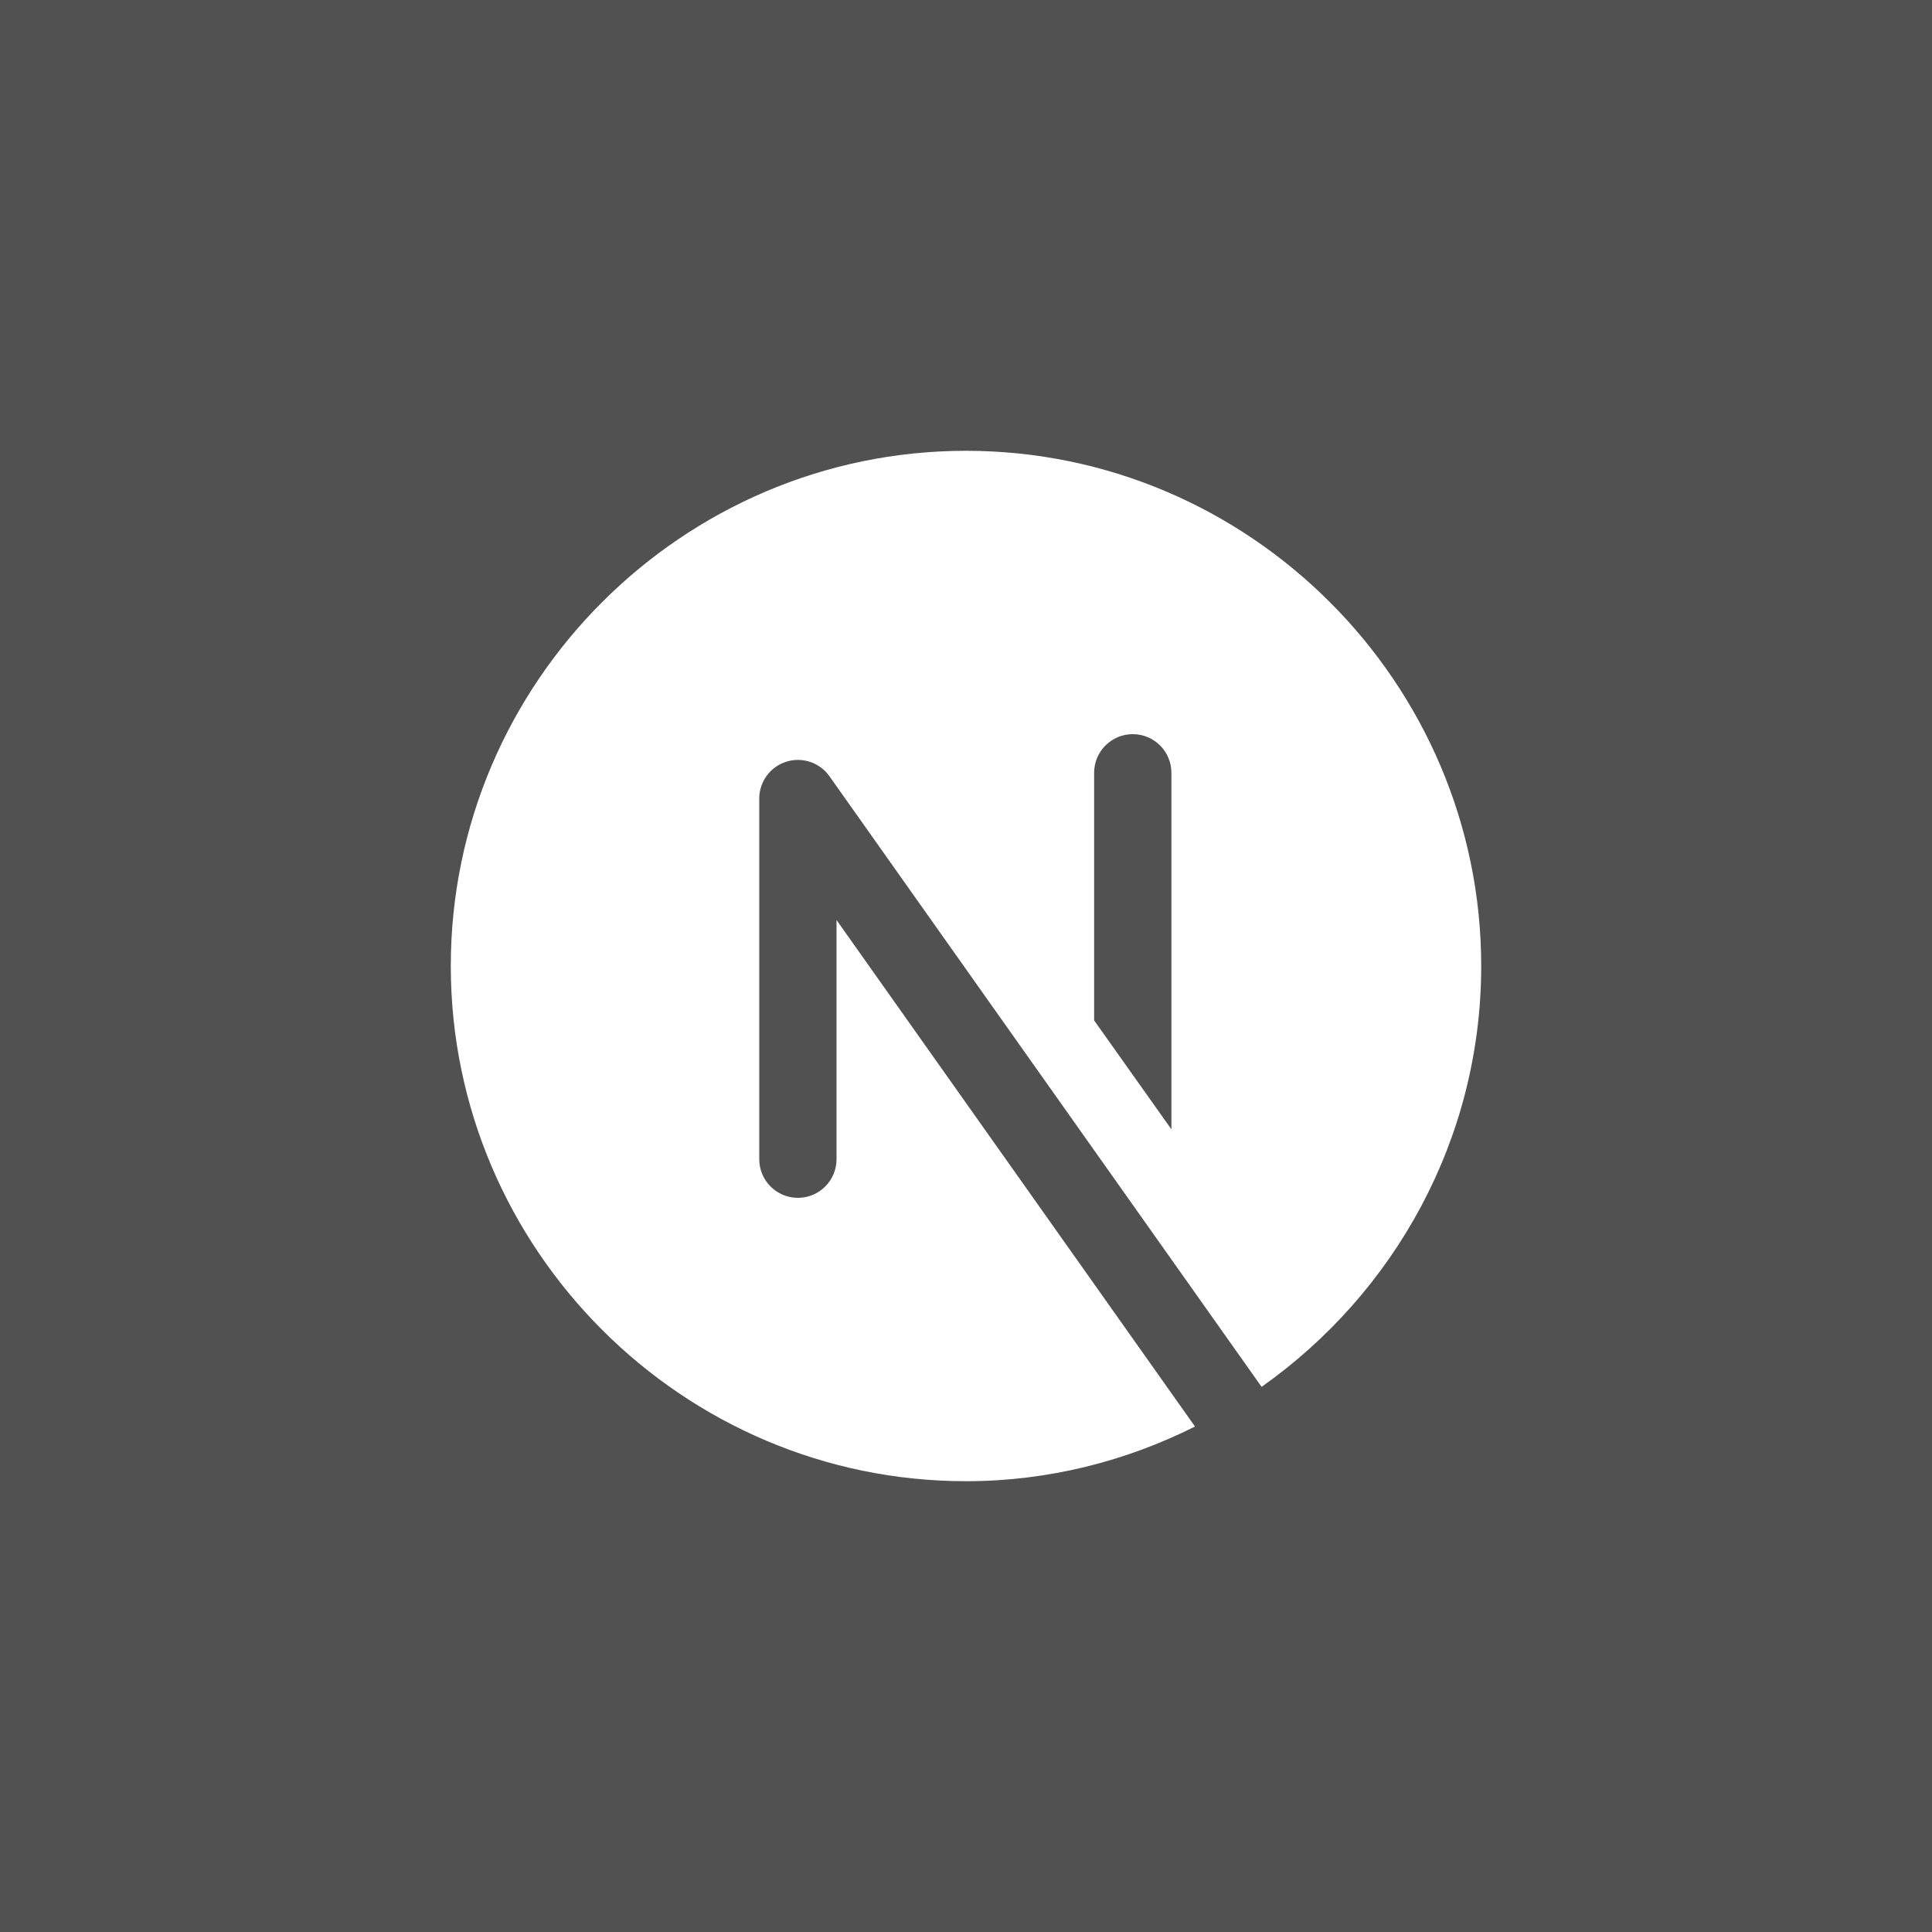
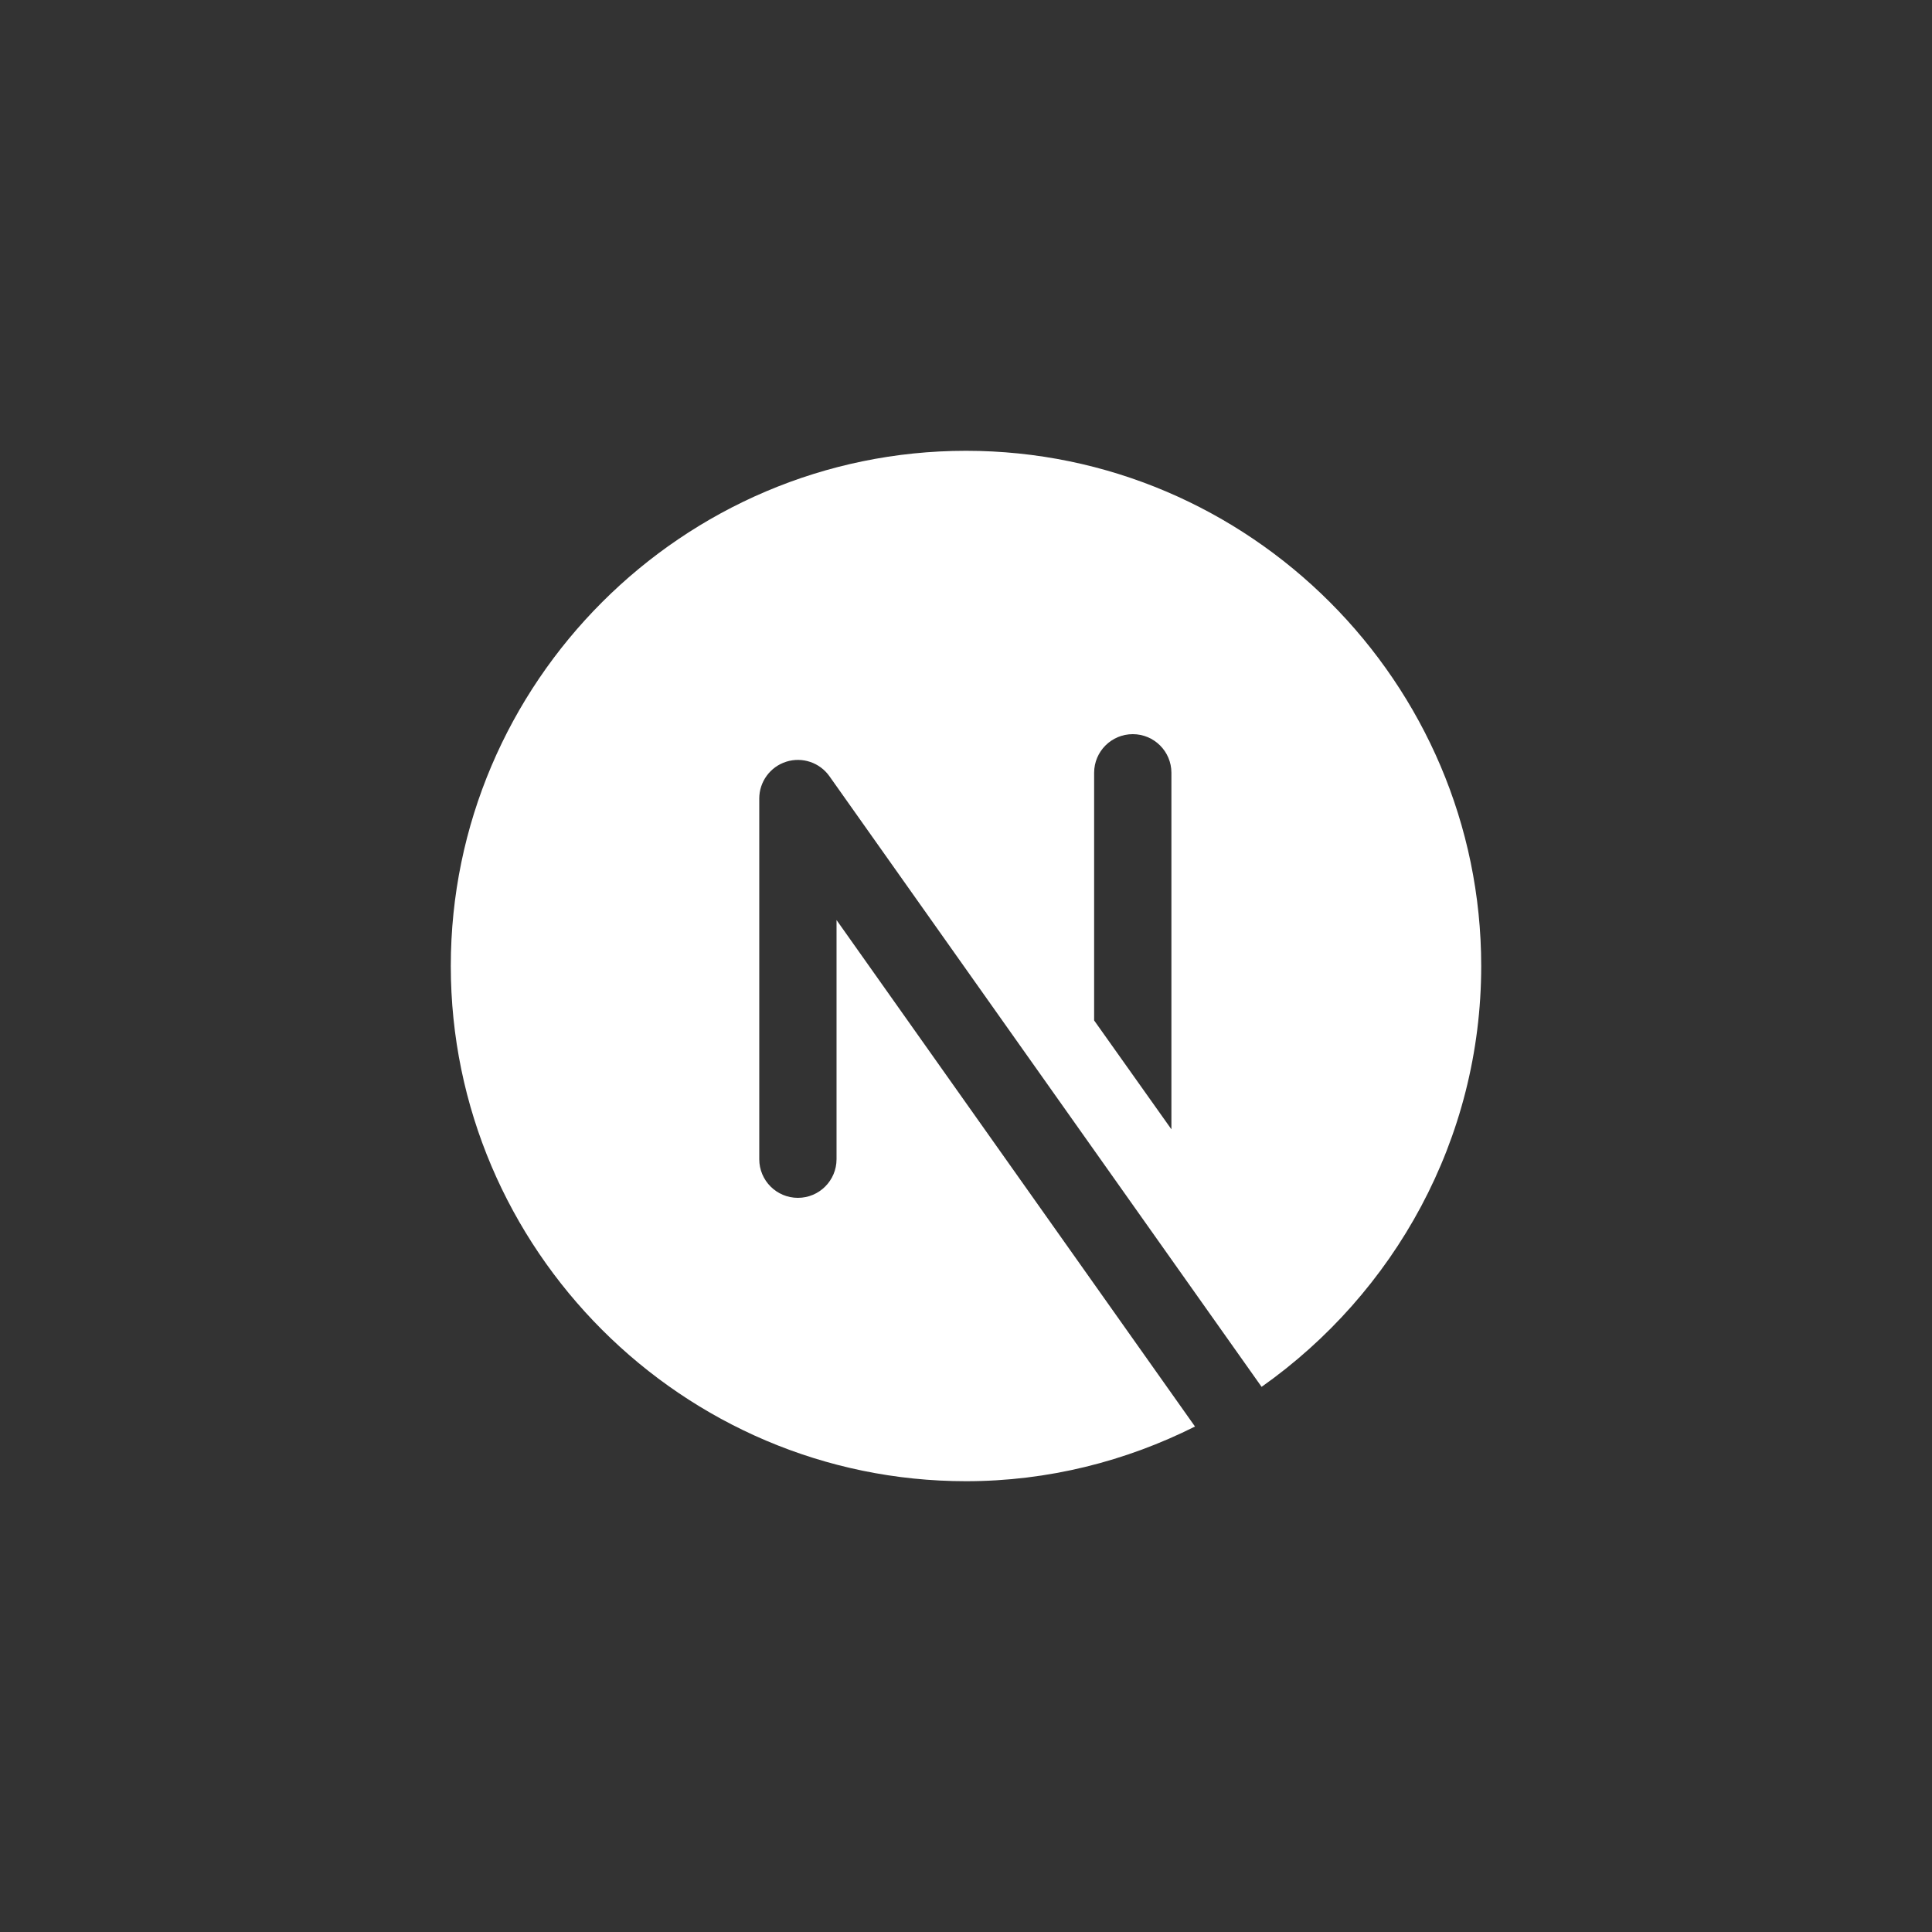
<svg xmlns="http://www.w3.org/2000/svg" width="100" height="100" viewBox="0 0 100 100" fill="none">
  <rect x="0" y="0" width="100" height="100" fill="#333333" stroke="none" />
-   <rect width="100" height="100" fill="white" fill-opacity="0.15" />
  <path d="M43.299 60C43.299 61.104 42.404 62 41.299 62C40.193 62 39.299 61.104 39.299 60V41.333C39.299 40.463 39.863 39.692 40.692 39.427C41.525 39.163 42.428 39.467 42.931 40.177L65.3 71.783C72.156 66.945 76.667 58.98 76.667 50C76.667 35.333 64.667 23.333 50 23.333C35.333 23.333 23.333 35.333 23.333 50C23.333 64.667 35.333 76.667 50 76.667C54.256 76.667 58.275 75.631 61.853 73.837L43.299 47.621V60ZM56.632 40C56.632 38.896 57.527 38 58.632 38C59.737 38 60.632 38.896 60.632 40V58.453L56.632 52.817V40Z" fill="white" />
</svg>